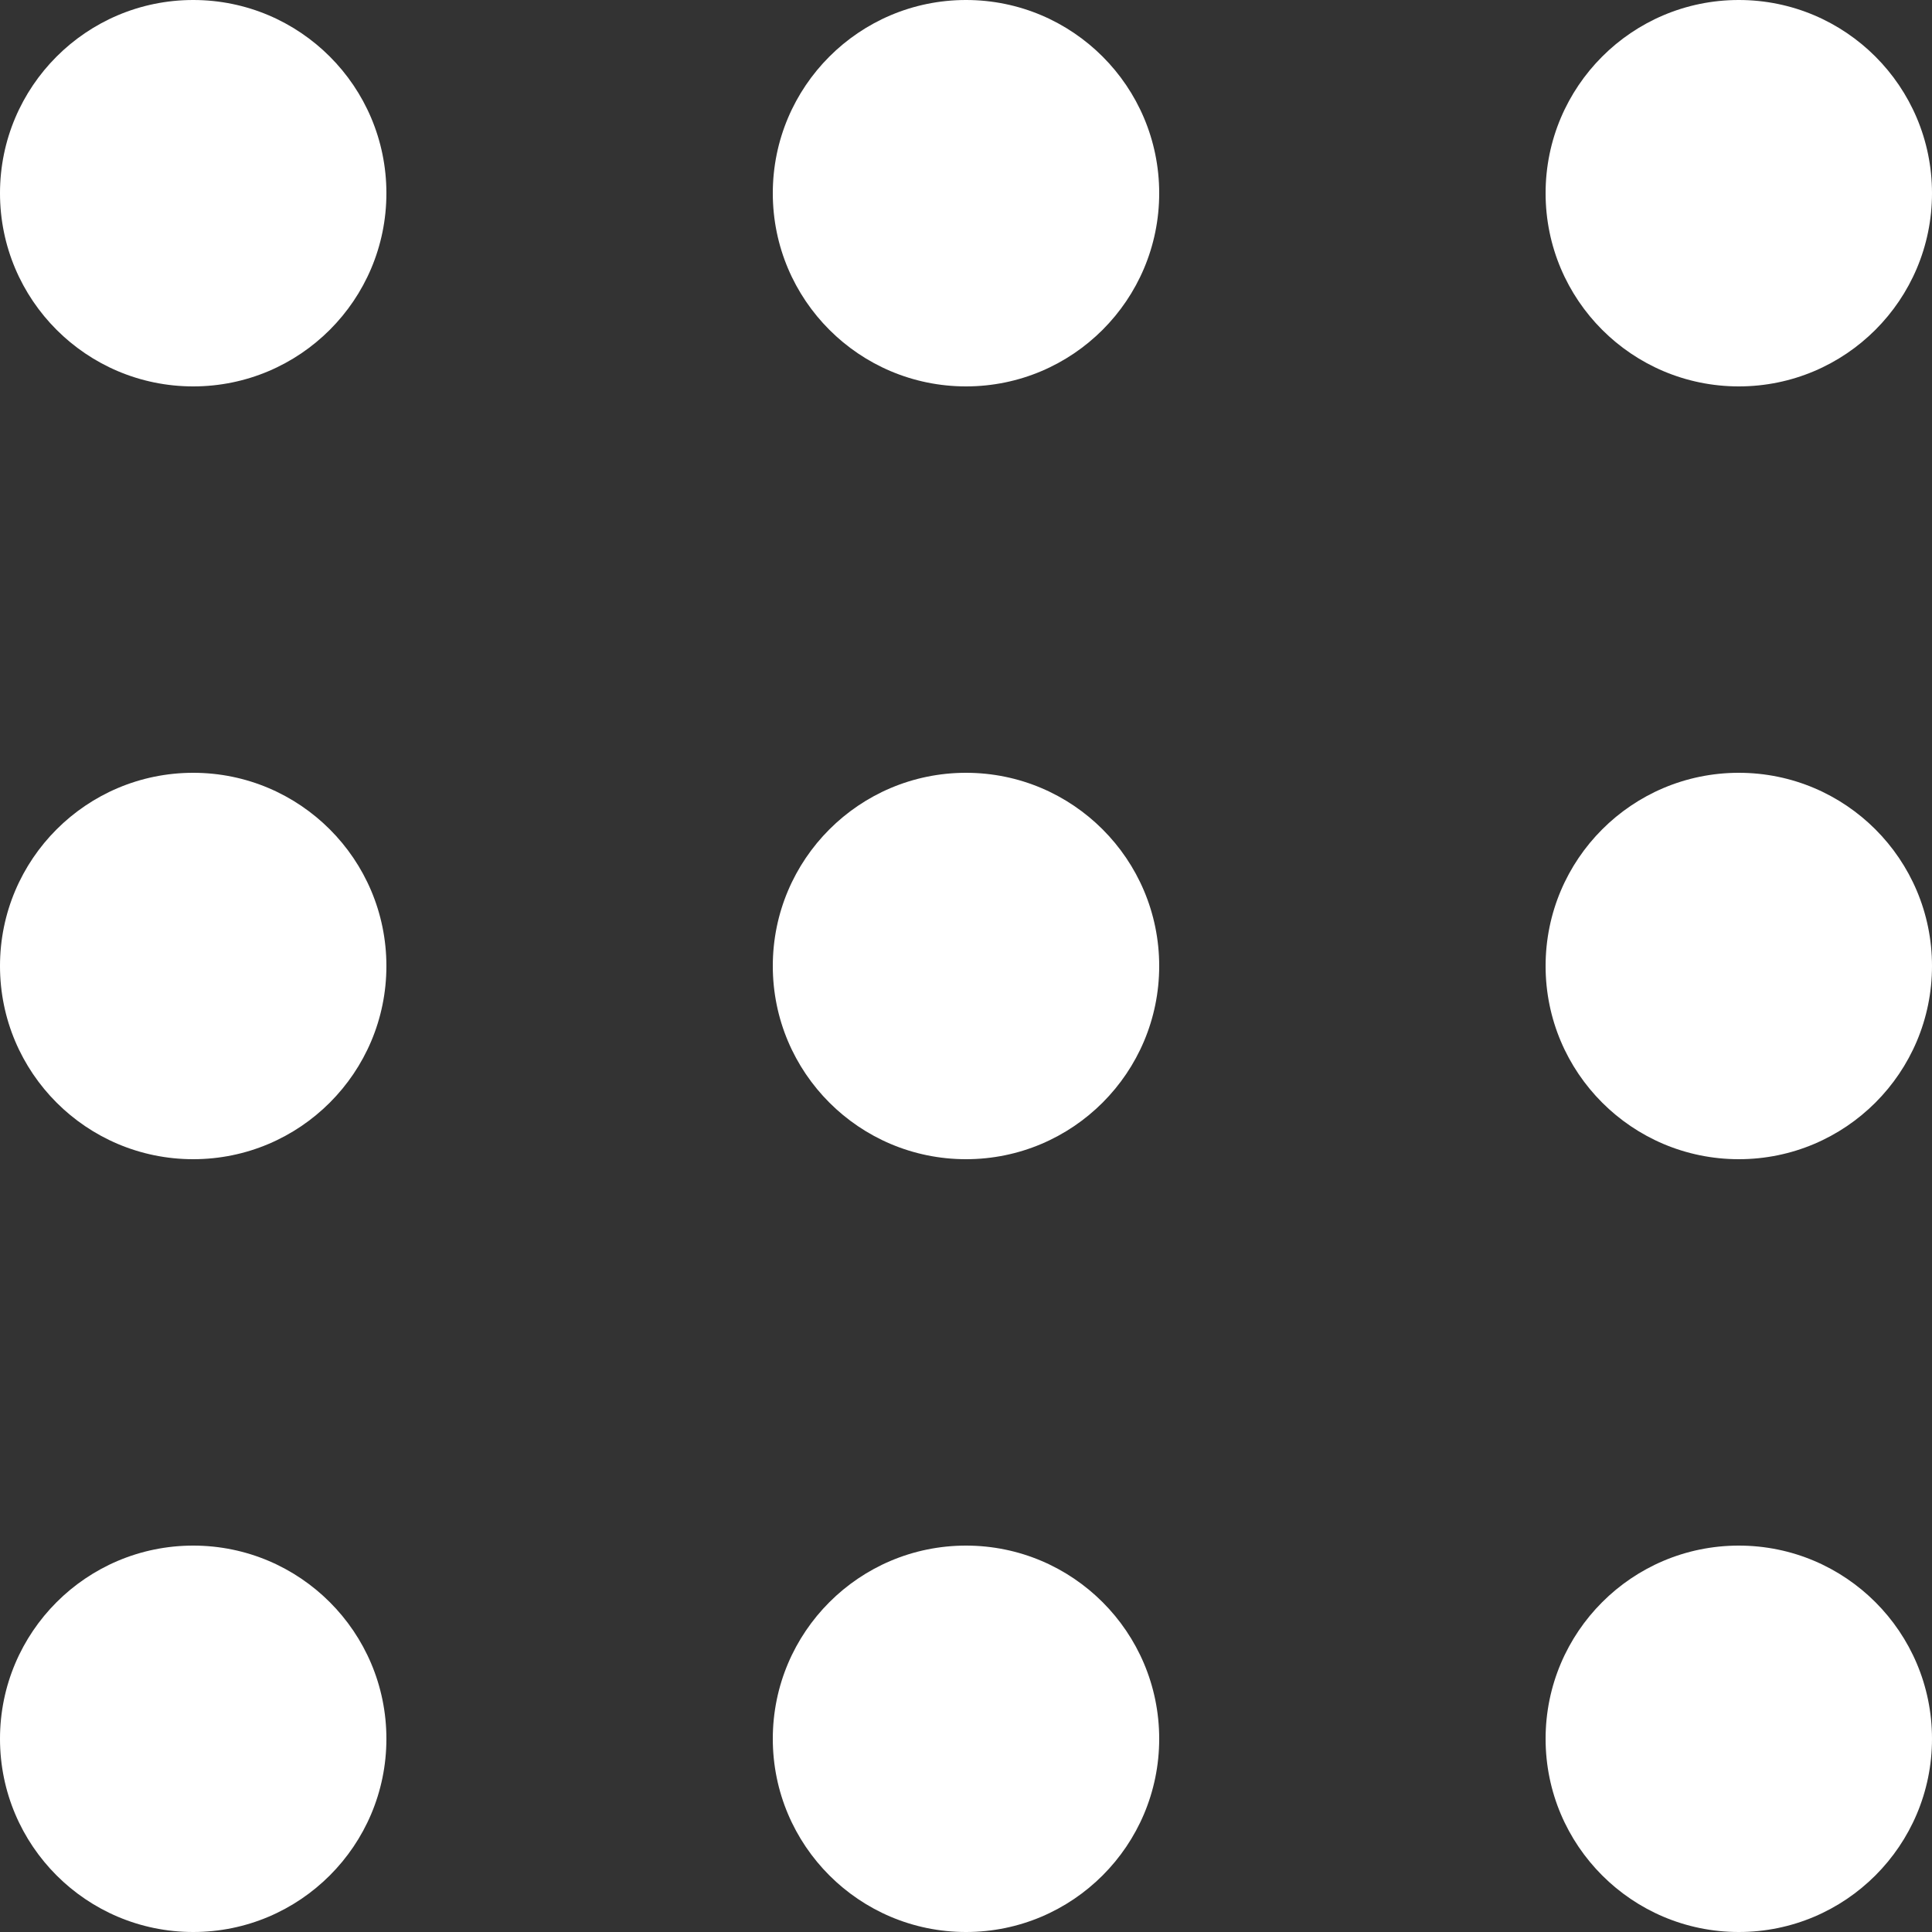
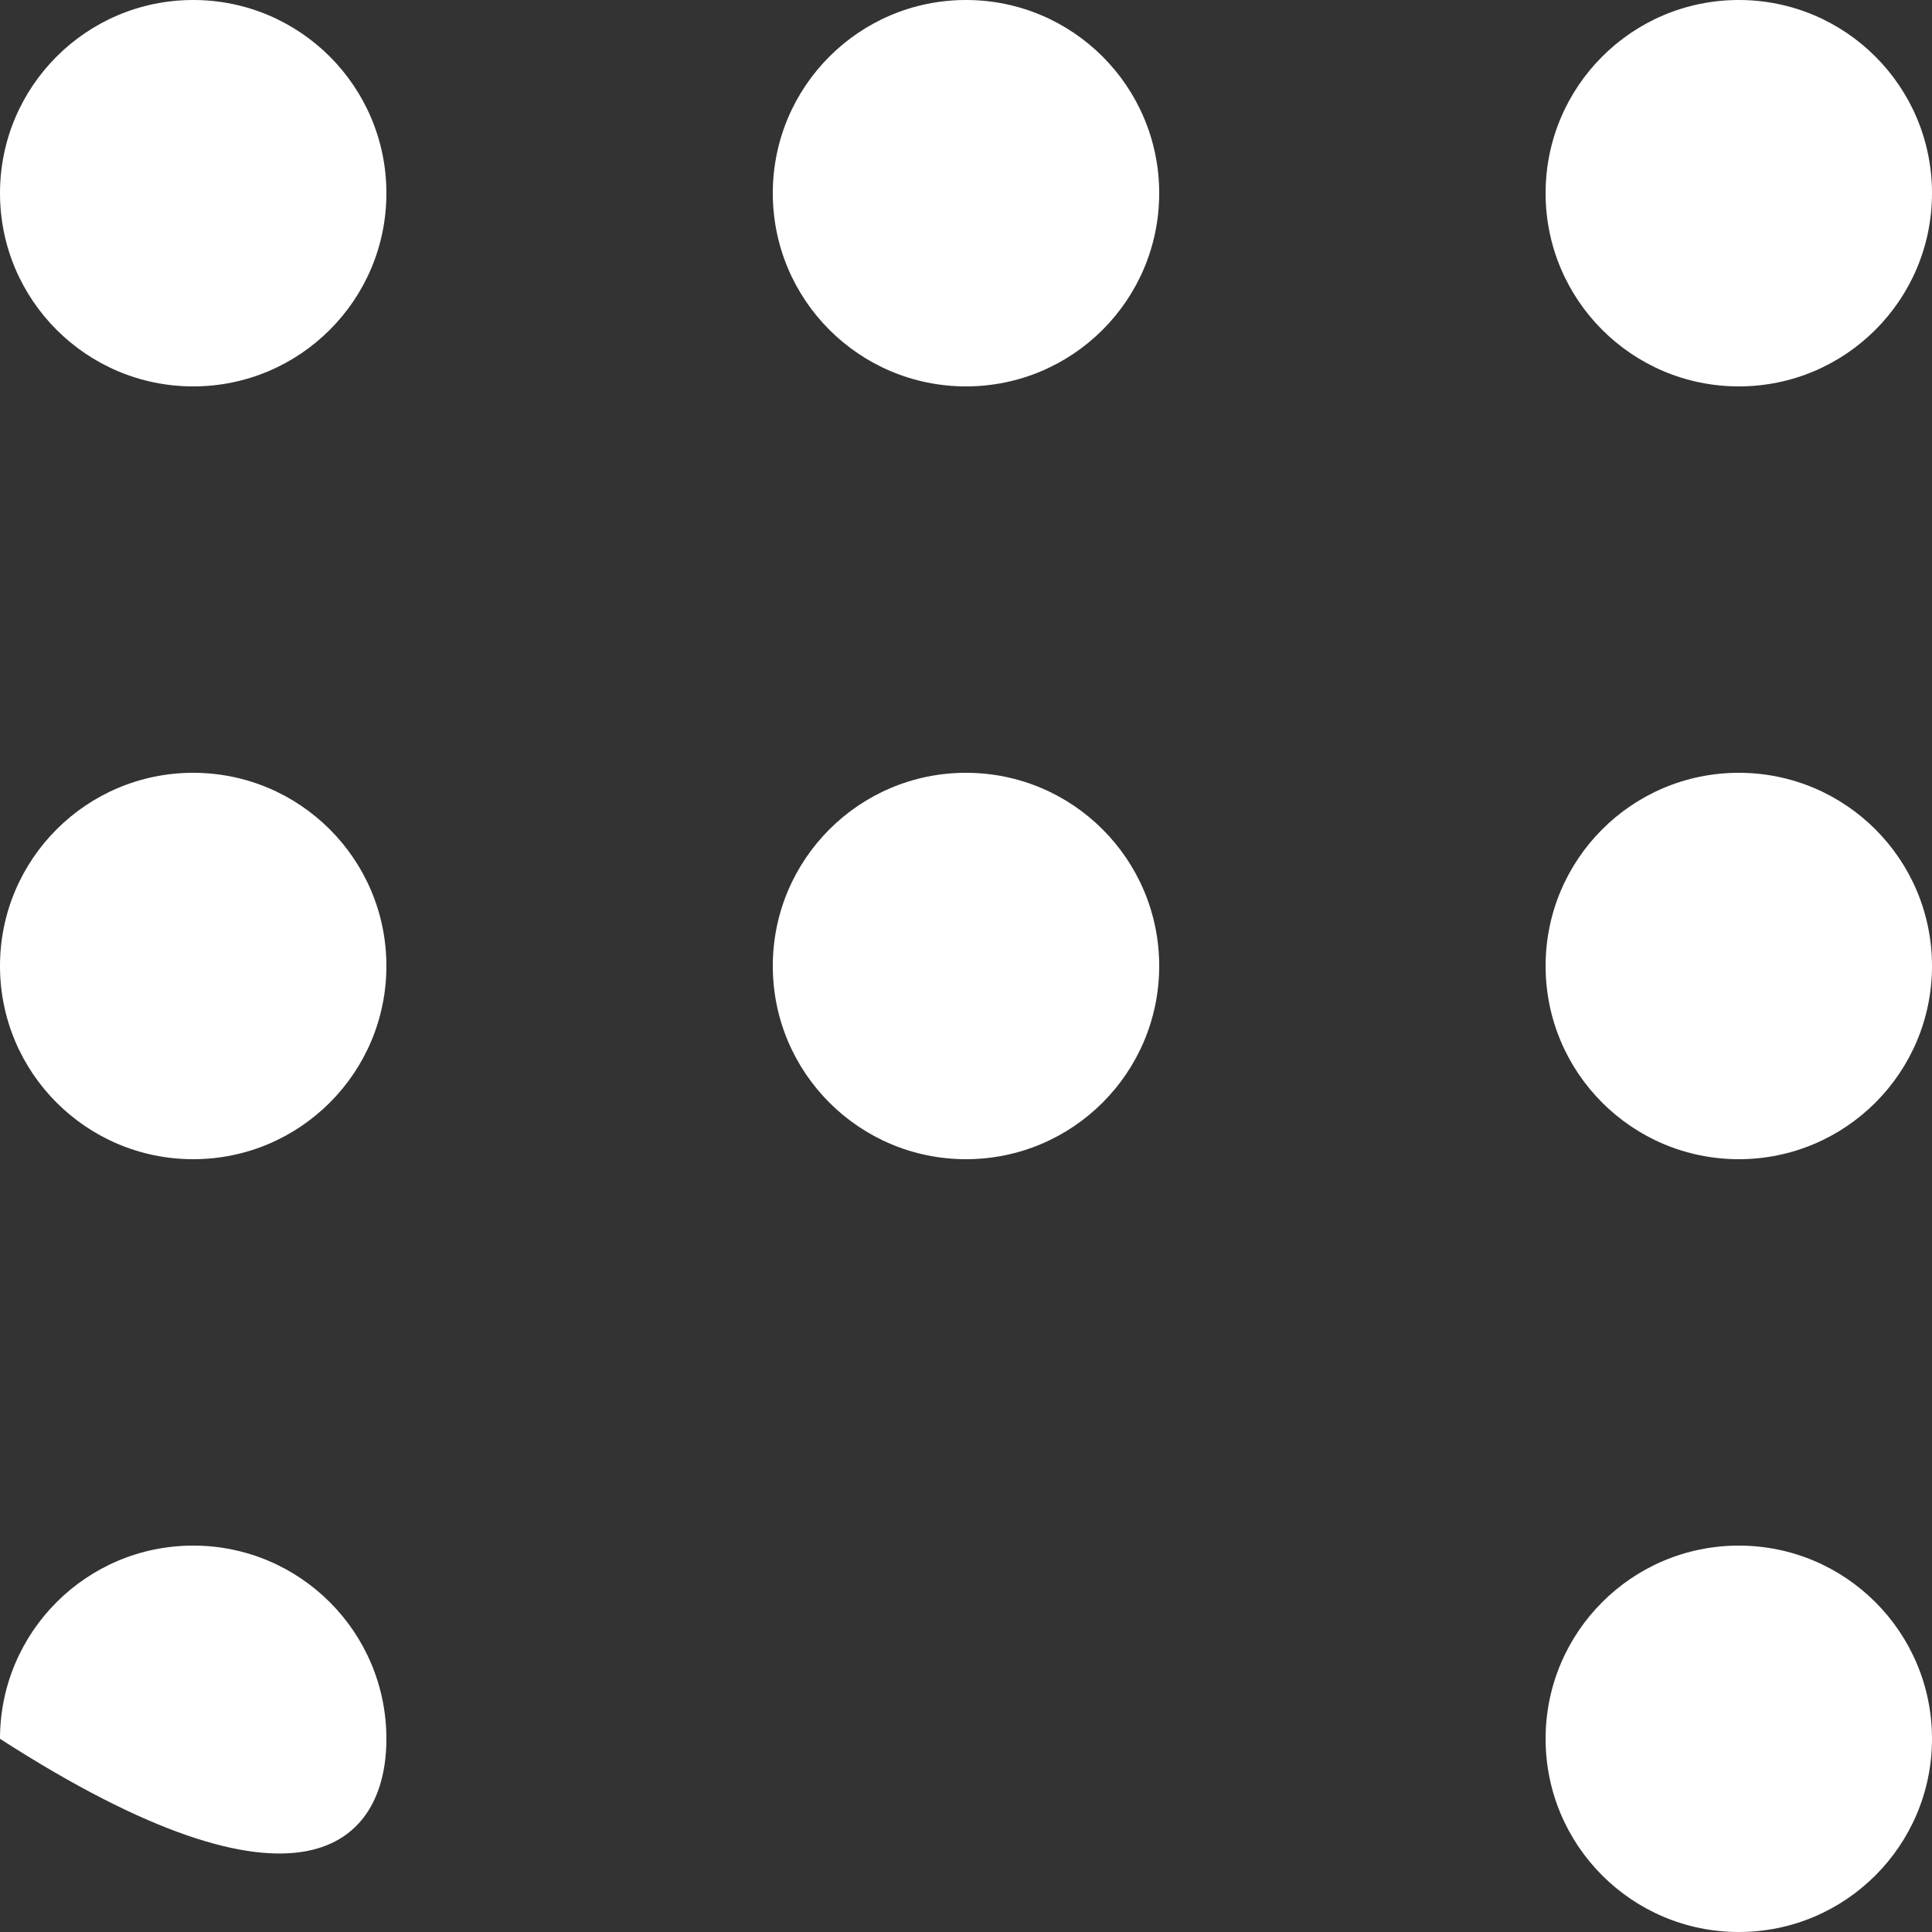
<svg xmlns="http://www.w3.org/2000/svg" width="13" height="13" viewBox="0 0 13 13" fill="none">
  <rect x="0" y="0" width="13" height="13" fill="#333333" stroke="none" />
  <path d="M1.3 0C0.582 0 0 0.582 0 1.3C0 2.018 0.582 2.6 1.3 2.6C2.018 2.6 2.6 2.018 2.6 1.3C2.6 0.582 2.018 0 1.3 0Z" fill="white" />
  <path d="M5.2 1.3C5.2 0.582 5.782 0 6.5 0C7.218 0 7.8 0.582 7.8 1.3C7.8 2.018 7.218 2.6 6.5 2.6C5.782 2.6 5.2 2.018 5.2 1.3Z" fill="white" />
  <path d="M10.4 1.3C10.4 0.582 10.982 0 11.7 0C12.418 0 13 0.582 13 1.3C13 2.018 12.418 2.6 11.7 2.6C10.982 2.6 10.4 2.018 10.4 1.3Z" fill="white" />
  <path d="M1.3 5.2C0.582 5.2 0 5.782 0 6.5C0 7.218 0.582 7.8 1.3 7.8C2.018 7.8 2.6 7.218 2.6 6.5C2.6 5.782 2.018 5.2 1.3 5.2Z" fill="white" />
  <path d="M5.2 6.5C5.2 5.782 5.782 5.2 6.5 5.2C7.218 5.2 7.8 5.782 7.8 6.5C7.8 7.218 7.218 7.8 6.5 7.8C5.782 7.8 5.2 7.218 5.2 6.5Z" fill="white" />
  <path d="M10.4 6.5C10.4 5.782 10.982 5.2 11.7 5.2C12.418 5.2 13 5.782 13 6.5C13 7.218 12.418 7.8 11.7 7.8C10.982 7.8 10.4 7.218 10.4 6.5Z" fill="white" />
-   <path d="M1.3 10.4C0.582 10.4 0 10.982 0 11.7C0 12.418 0.582 13 1.3 13C2.018 13 2.6 12.418 2.6 11.7C2.6 10.982 2.018 10.4 1.3 10.4Z" fill="white" />
-   <path d="M5.2 11.7C5.2 10.982 5.782 10.4 6.5 10.4C7.218 10.4 7.8 10.982 7.8 11.7C7.8 12.418 7.218 13 6.5 13C5.782 13 5.2 12.418 5.2 11.7Z" fill="white" />
+   <path d="M1.3 10.4C0.582 10.4 0 10.982 0 11.7C2.018 13 2.6 12.418 2.6 11.7C2.6 10.982 2.018 10.4 1.3 10.4Z" fill="white" />
  <path d="M10.4 11.7C10.4 10.982 10.982 10.4 11.7 10.4C12.418 10.4 13 10.982 13 11.7C13 12.418 12.418 13 11.7 13C10.982 13 10.4 12.418 10.4 11.7Z" fill="white" />
</svg>